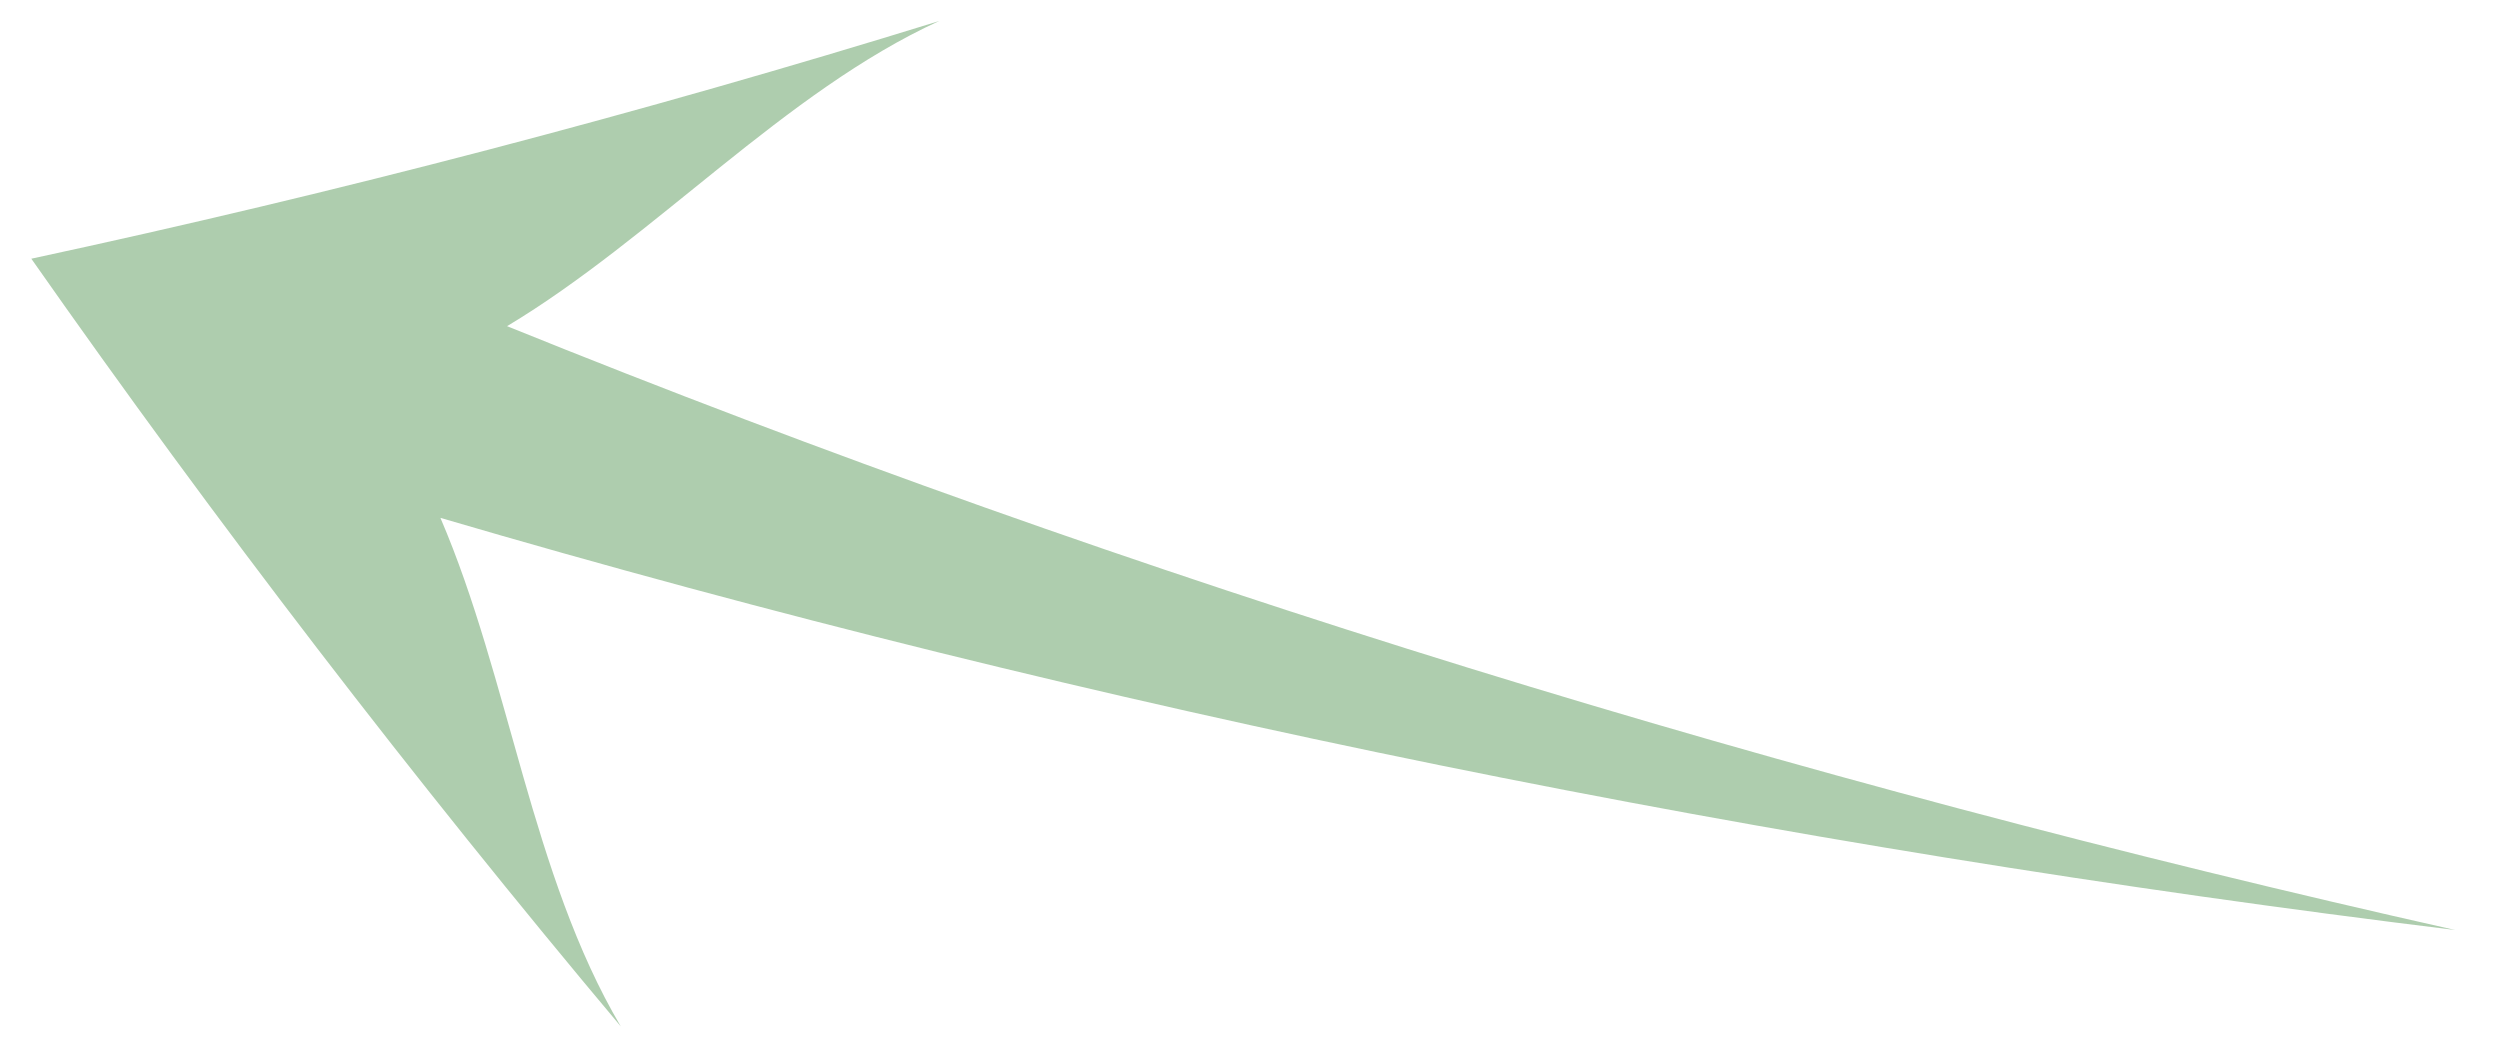
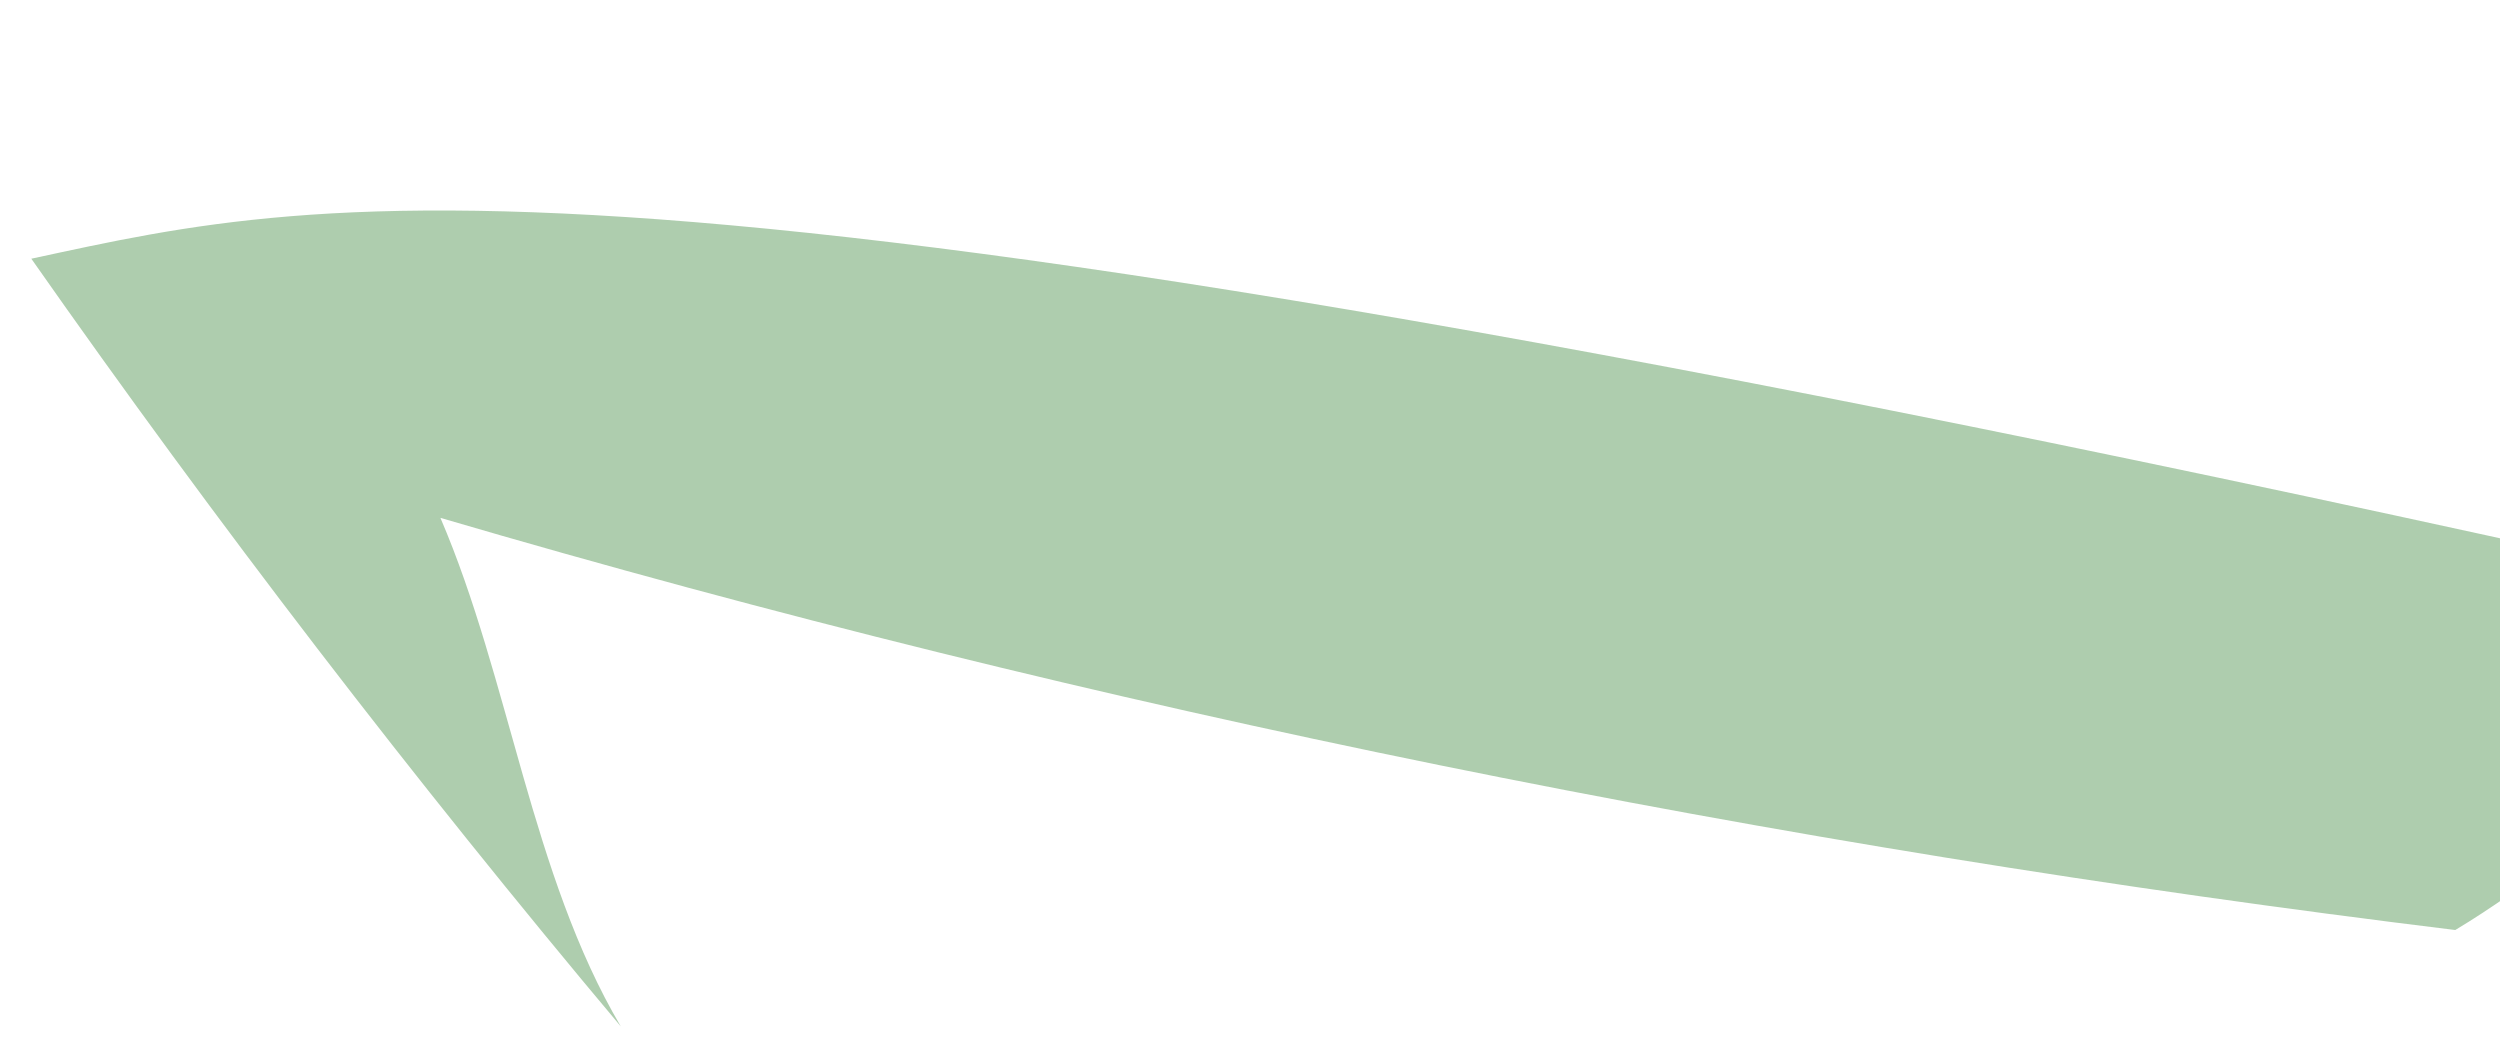
<svg xmlns="http://www.w3.org/2000/svg" version="1.1" id="Layer_1" x="0px" y="0px" width="93.089px" height="39px" viewBox="0 0 93.089 39" enable-background="new 0 0 93.089 39" xml:space="preserve">
-   <path fill="#AECDAE" d="M1.166,9.633c6.897,9.841,14.222,19.382,21.948,28.585c-3.336-5.656-4.132-12.922-6.715-18.935  c24.52,7.199,49.663,12.24,75.024,15.347C66.699,29.08,42.375,21.653,18.881,12.145c5.473-3.281,10.341-8.734,16.092-11.364  C23.842,4.227,12.558,7.181,1.166,9.633z" />
+   <path fill="#AECDAE" d="M1.166,9.633c6.897,9.841,14.222,19.382,21.948,28.585c-3.336-5.656-4.132-12.922-6.715-18.935  c24.52,7.199,49.663,12.24,75.024,15.347c5.473-3.281,10.341-8.734,16.092-11.364  C23.842,4.227,12.558,7.181,1.166,9.633z" />
</svg>